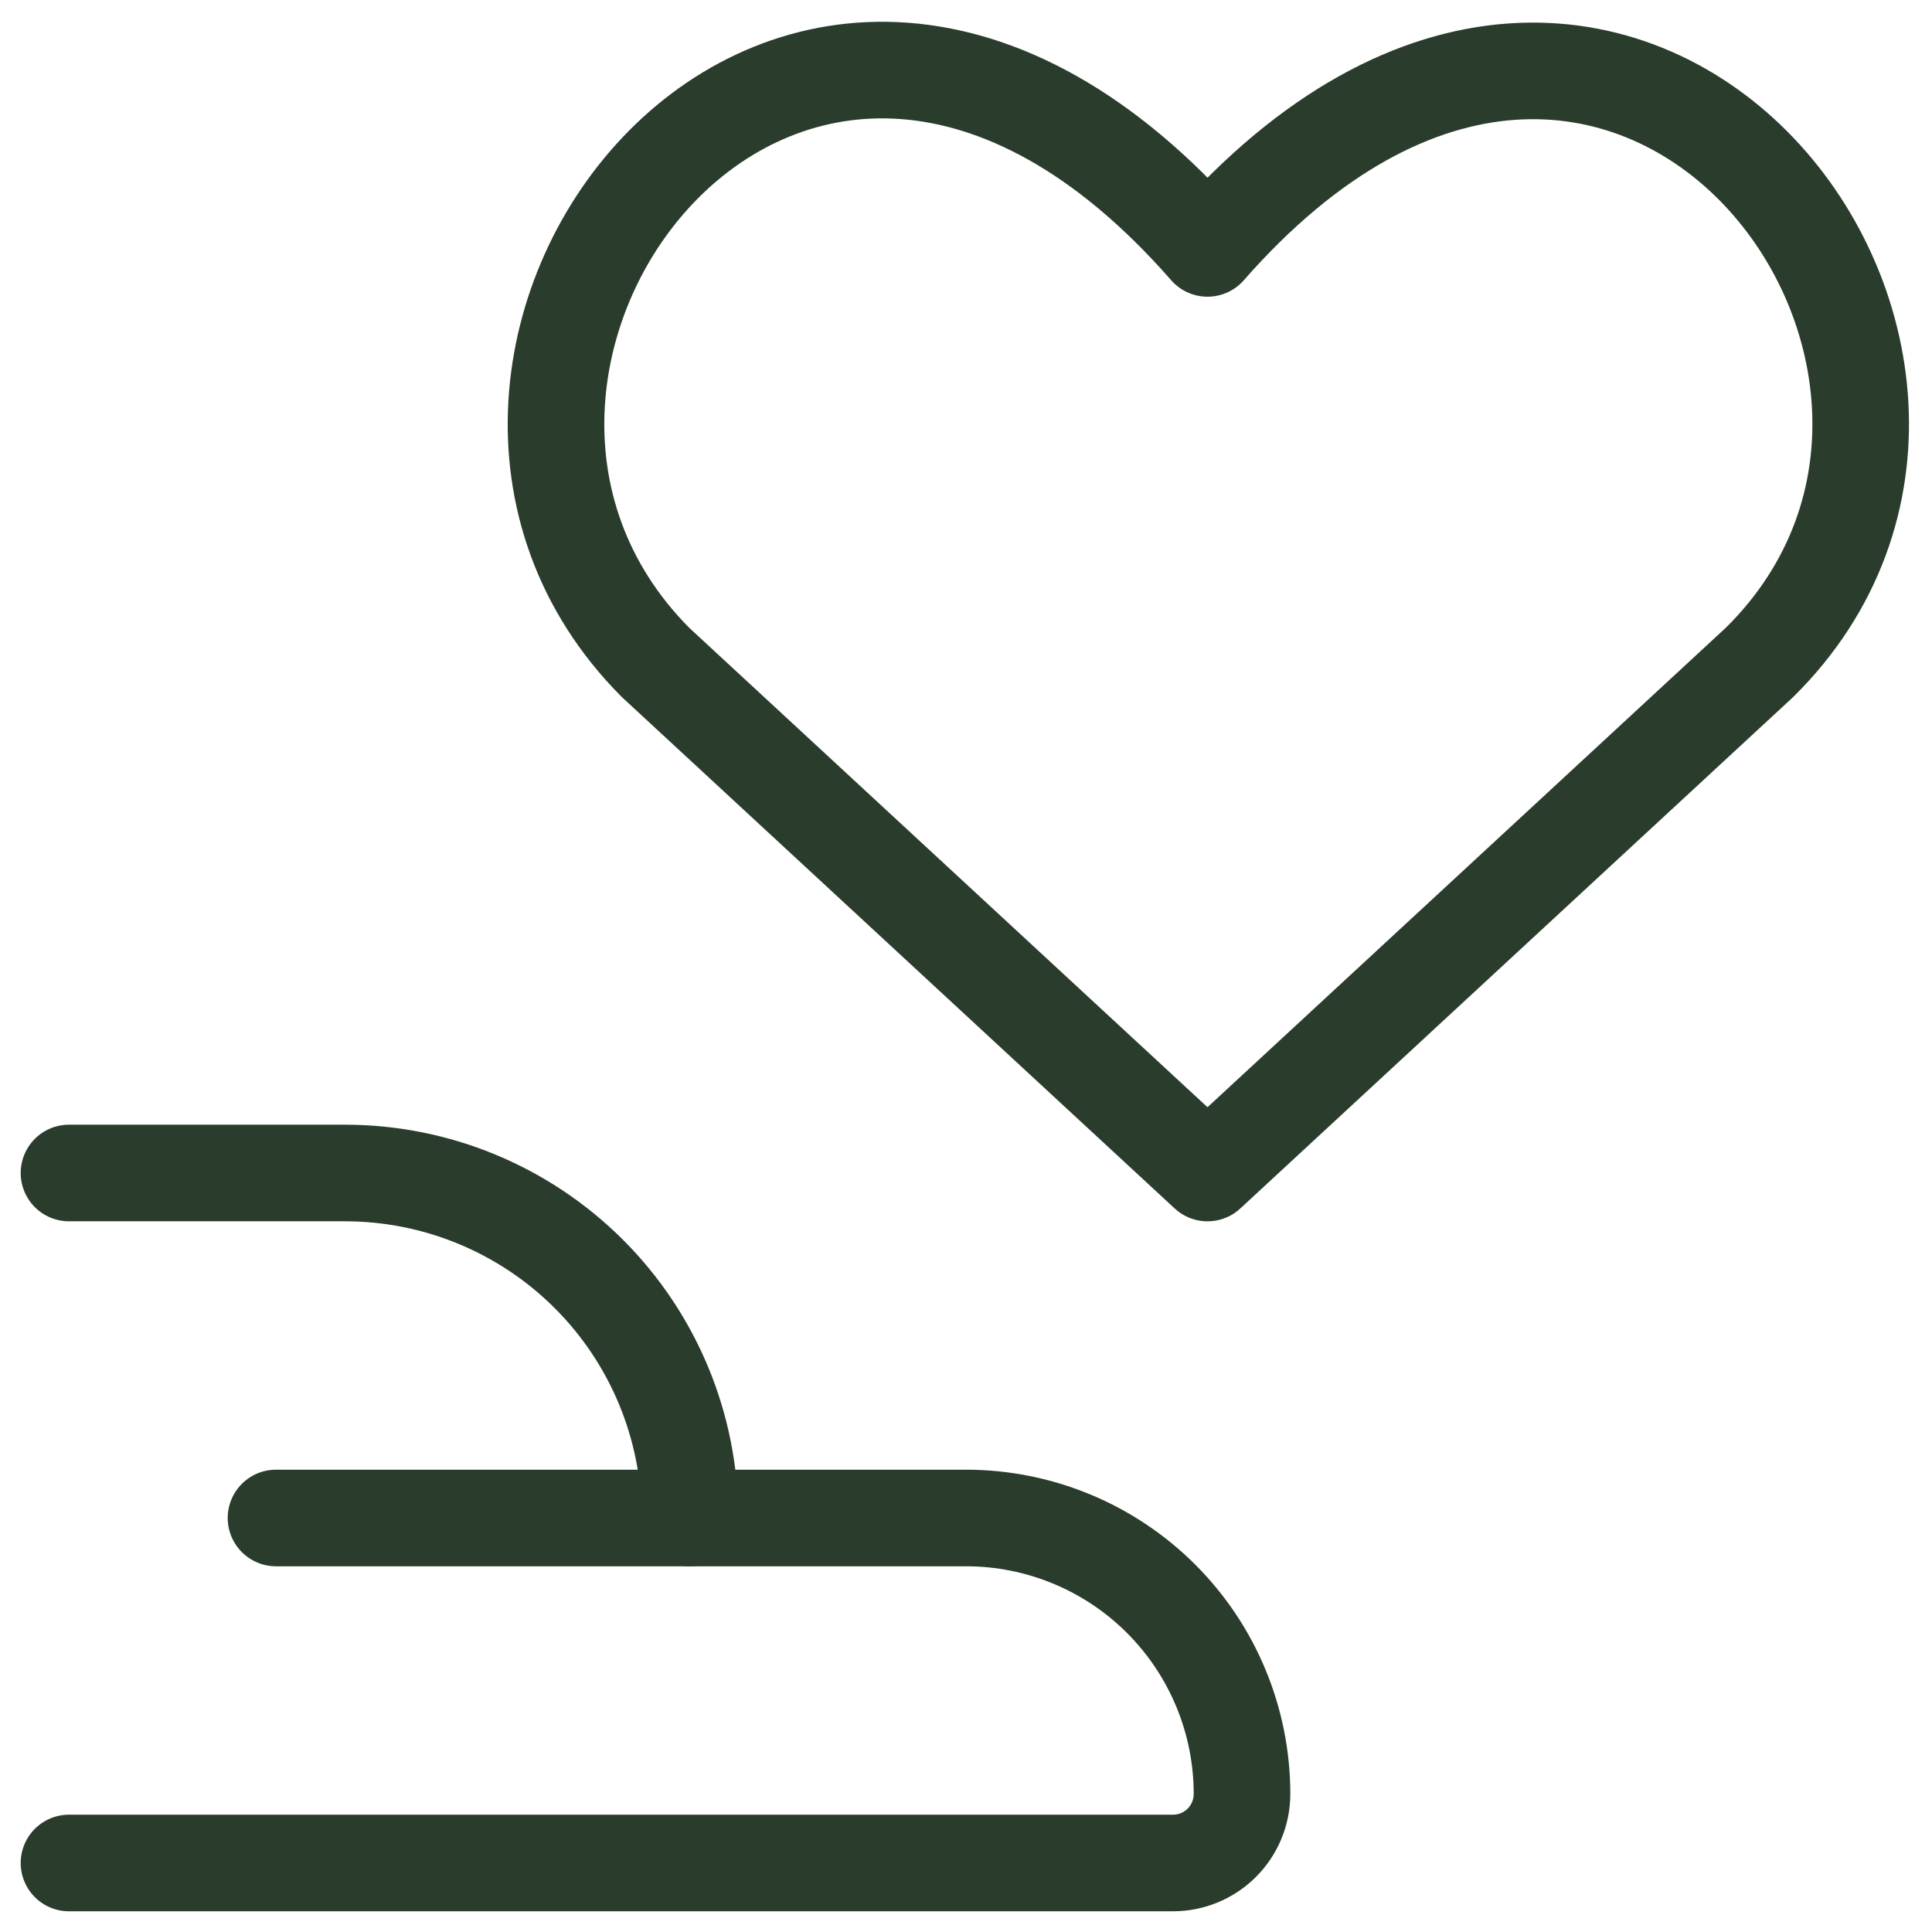
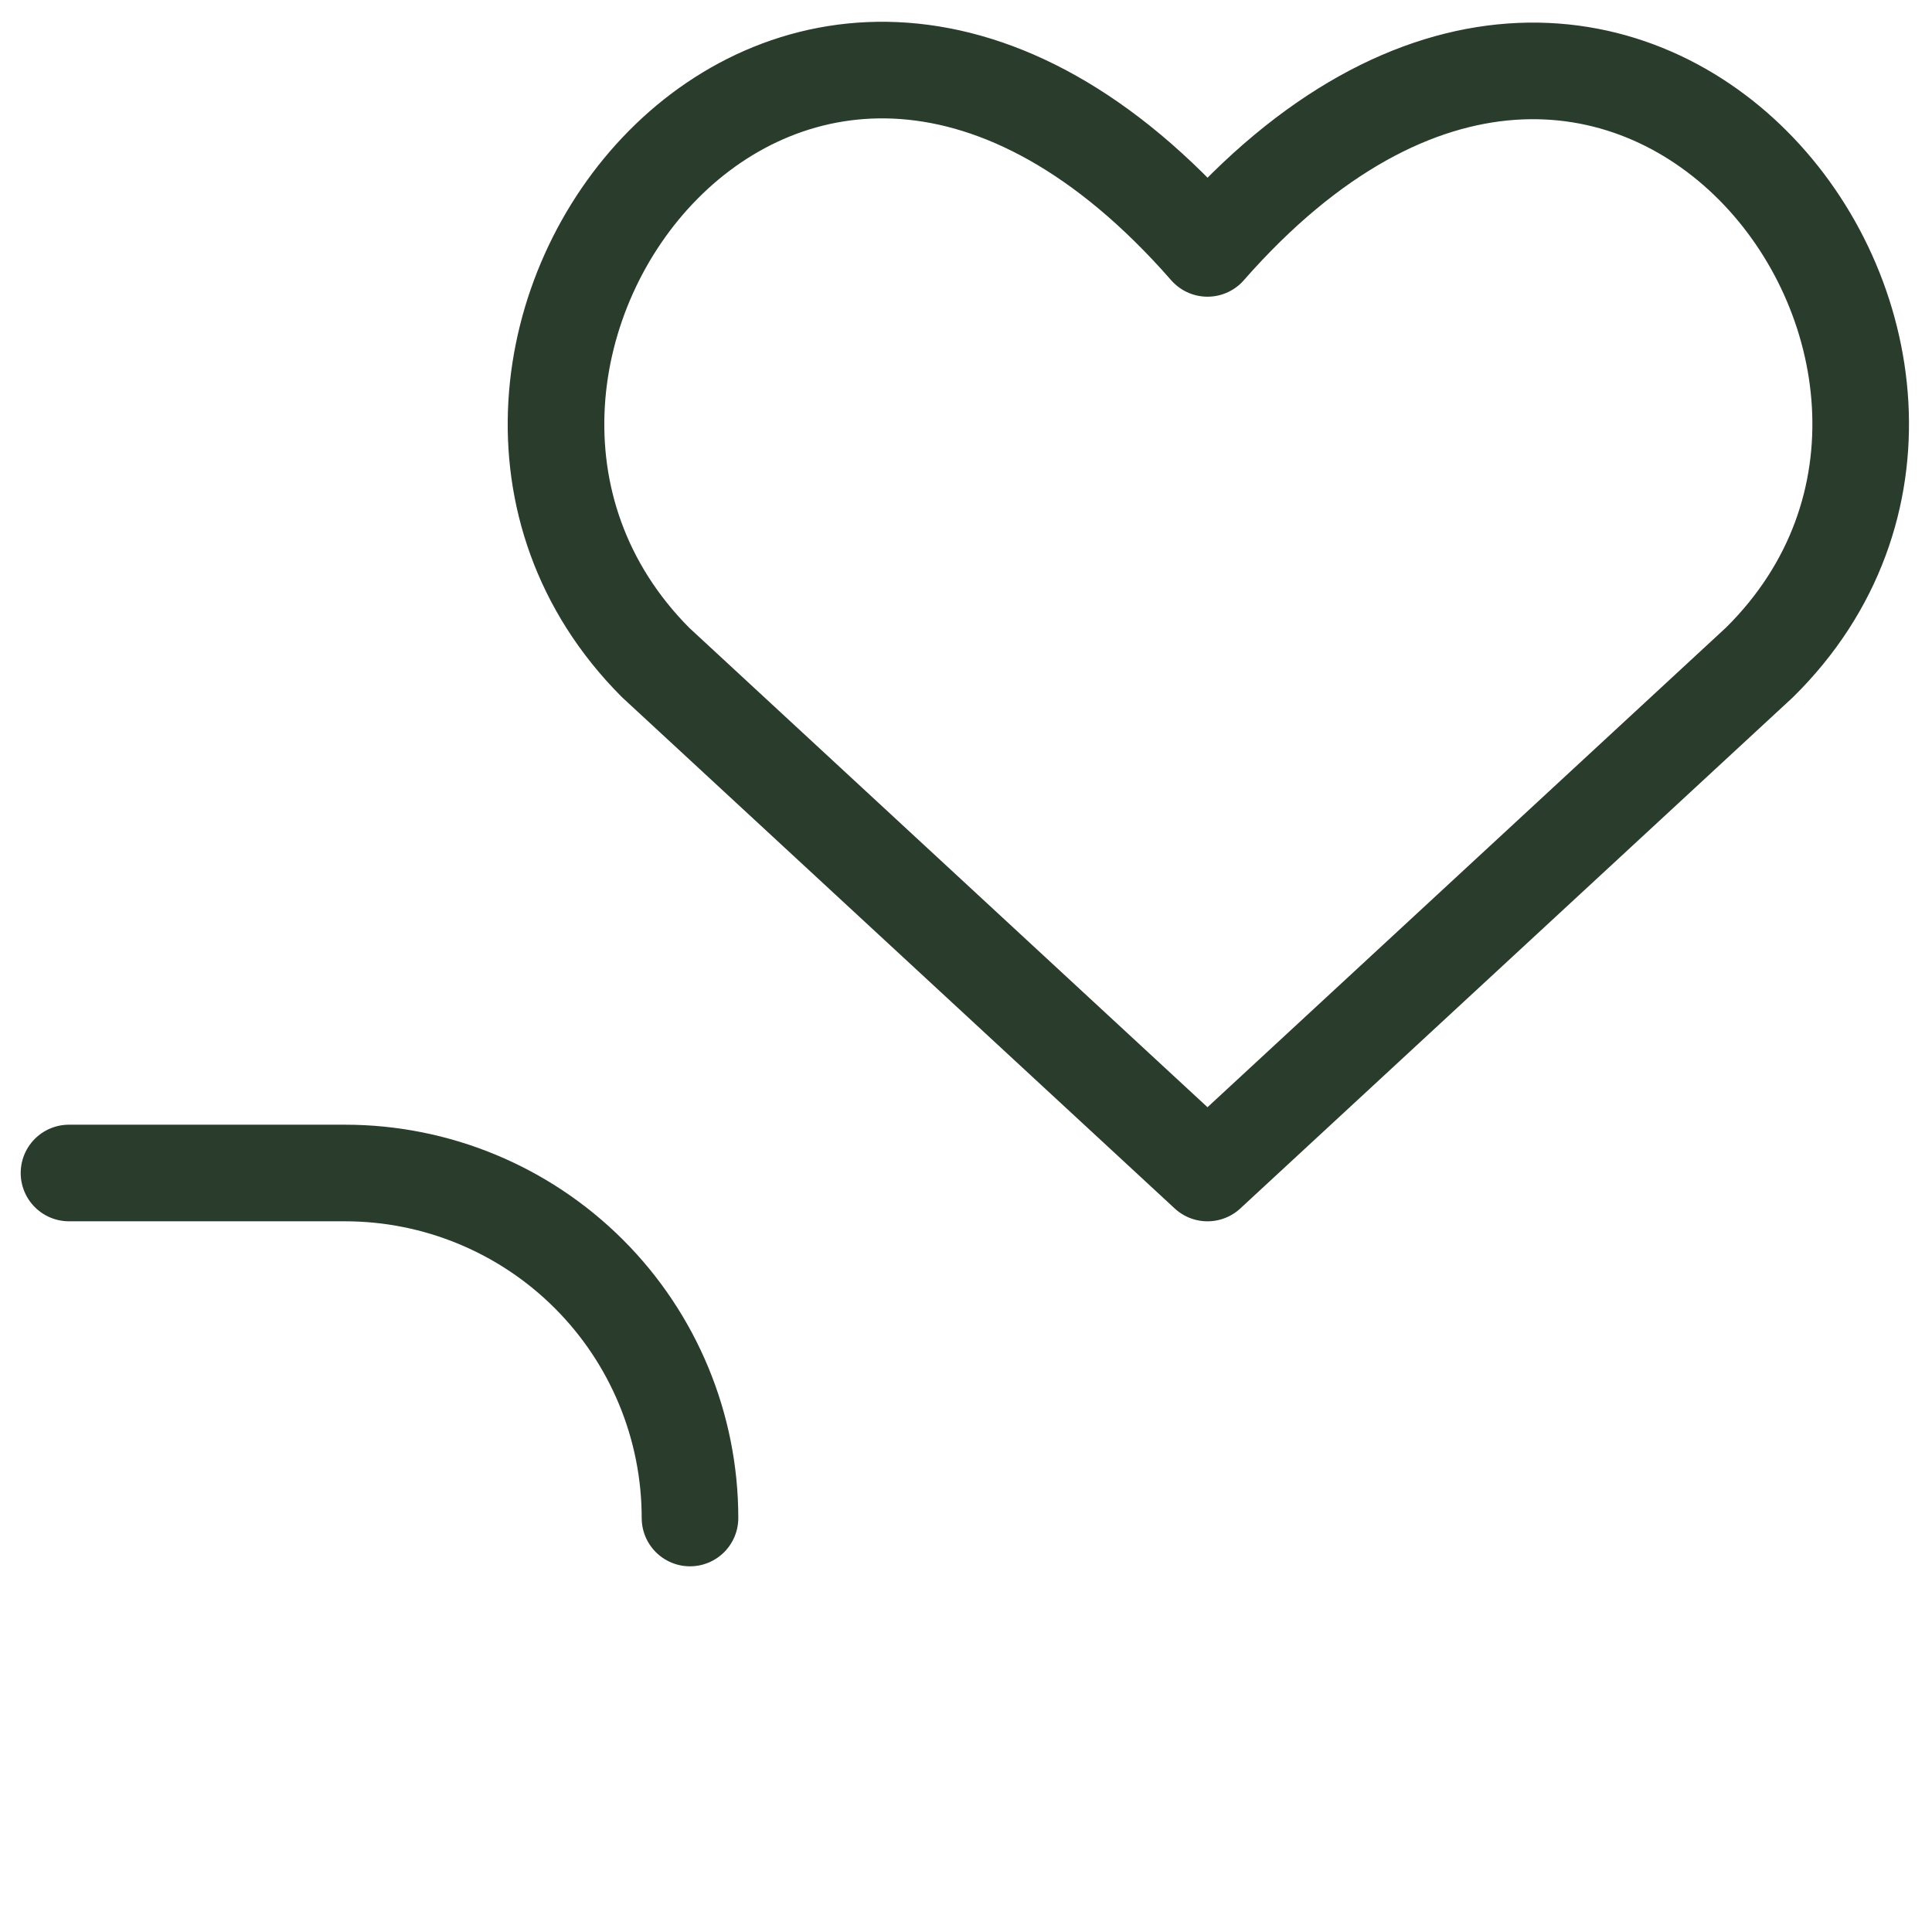
<svg xmlns="http://www.w3.org/2000/svg" width="100" height="100" viewBox="0 0 100 100" fill="none">
  <path d="M3.571 60.714H17.857C22.593 60.714 27.135 62.596 30.484 65.945C33.833 69.293 35.714 73.835 35.714 78.572" stroke="#2A3C2C" stroke-width="5" stroke-linecap="round" stroke-linejoin="round" />
-   <path d="M14.286 78.571H50C53.789 78.571 57.422 80.076 60.102 82.755C62.781 85.435 64.286 89.068 64.286 92.857C64.286 93.804 63.909 94.713 63.24 95.382C62.57 96.052 61.661 96.428 60.714 96.428H3.571" stroke="#2A3C2C" stroke-width="5" stroke-linecap="round" stroke-linejoin="round" />
  <path d="M62.5 60.715L33.929 34.286C18.357 18.643 41.071 -11.643 62.5 12.857C83.929 -11.571 106.857 18.715 91.071 34.286L62.5 60.715Z" stroke="#2A3C2C" stroke-width="5" stroke-linecap="round" stroke-linejoin="round" />
</svg>